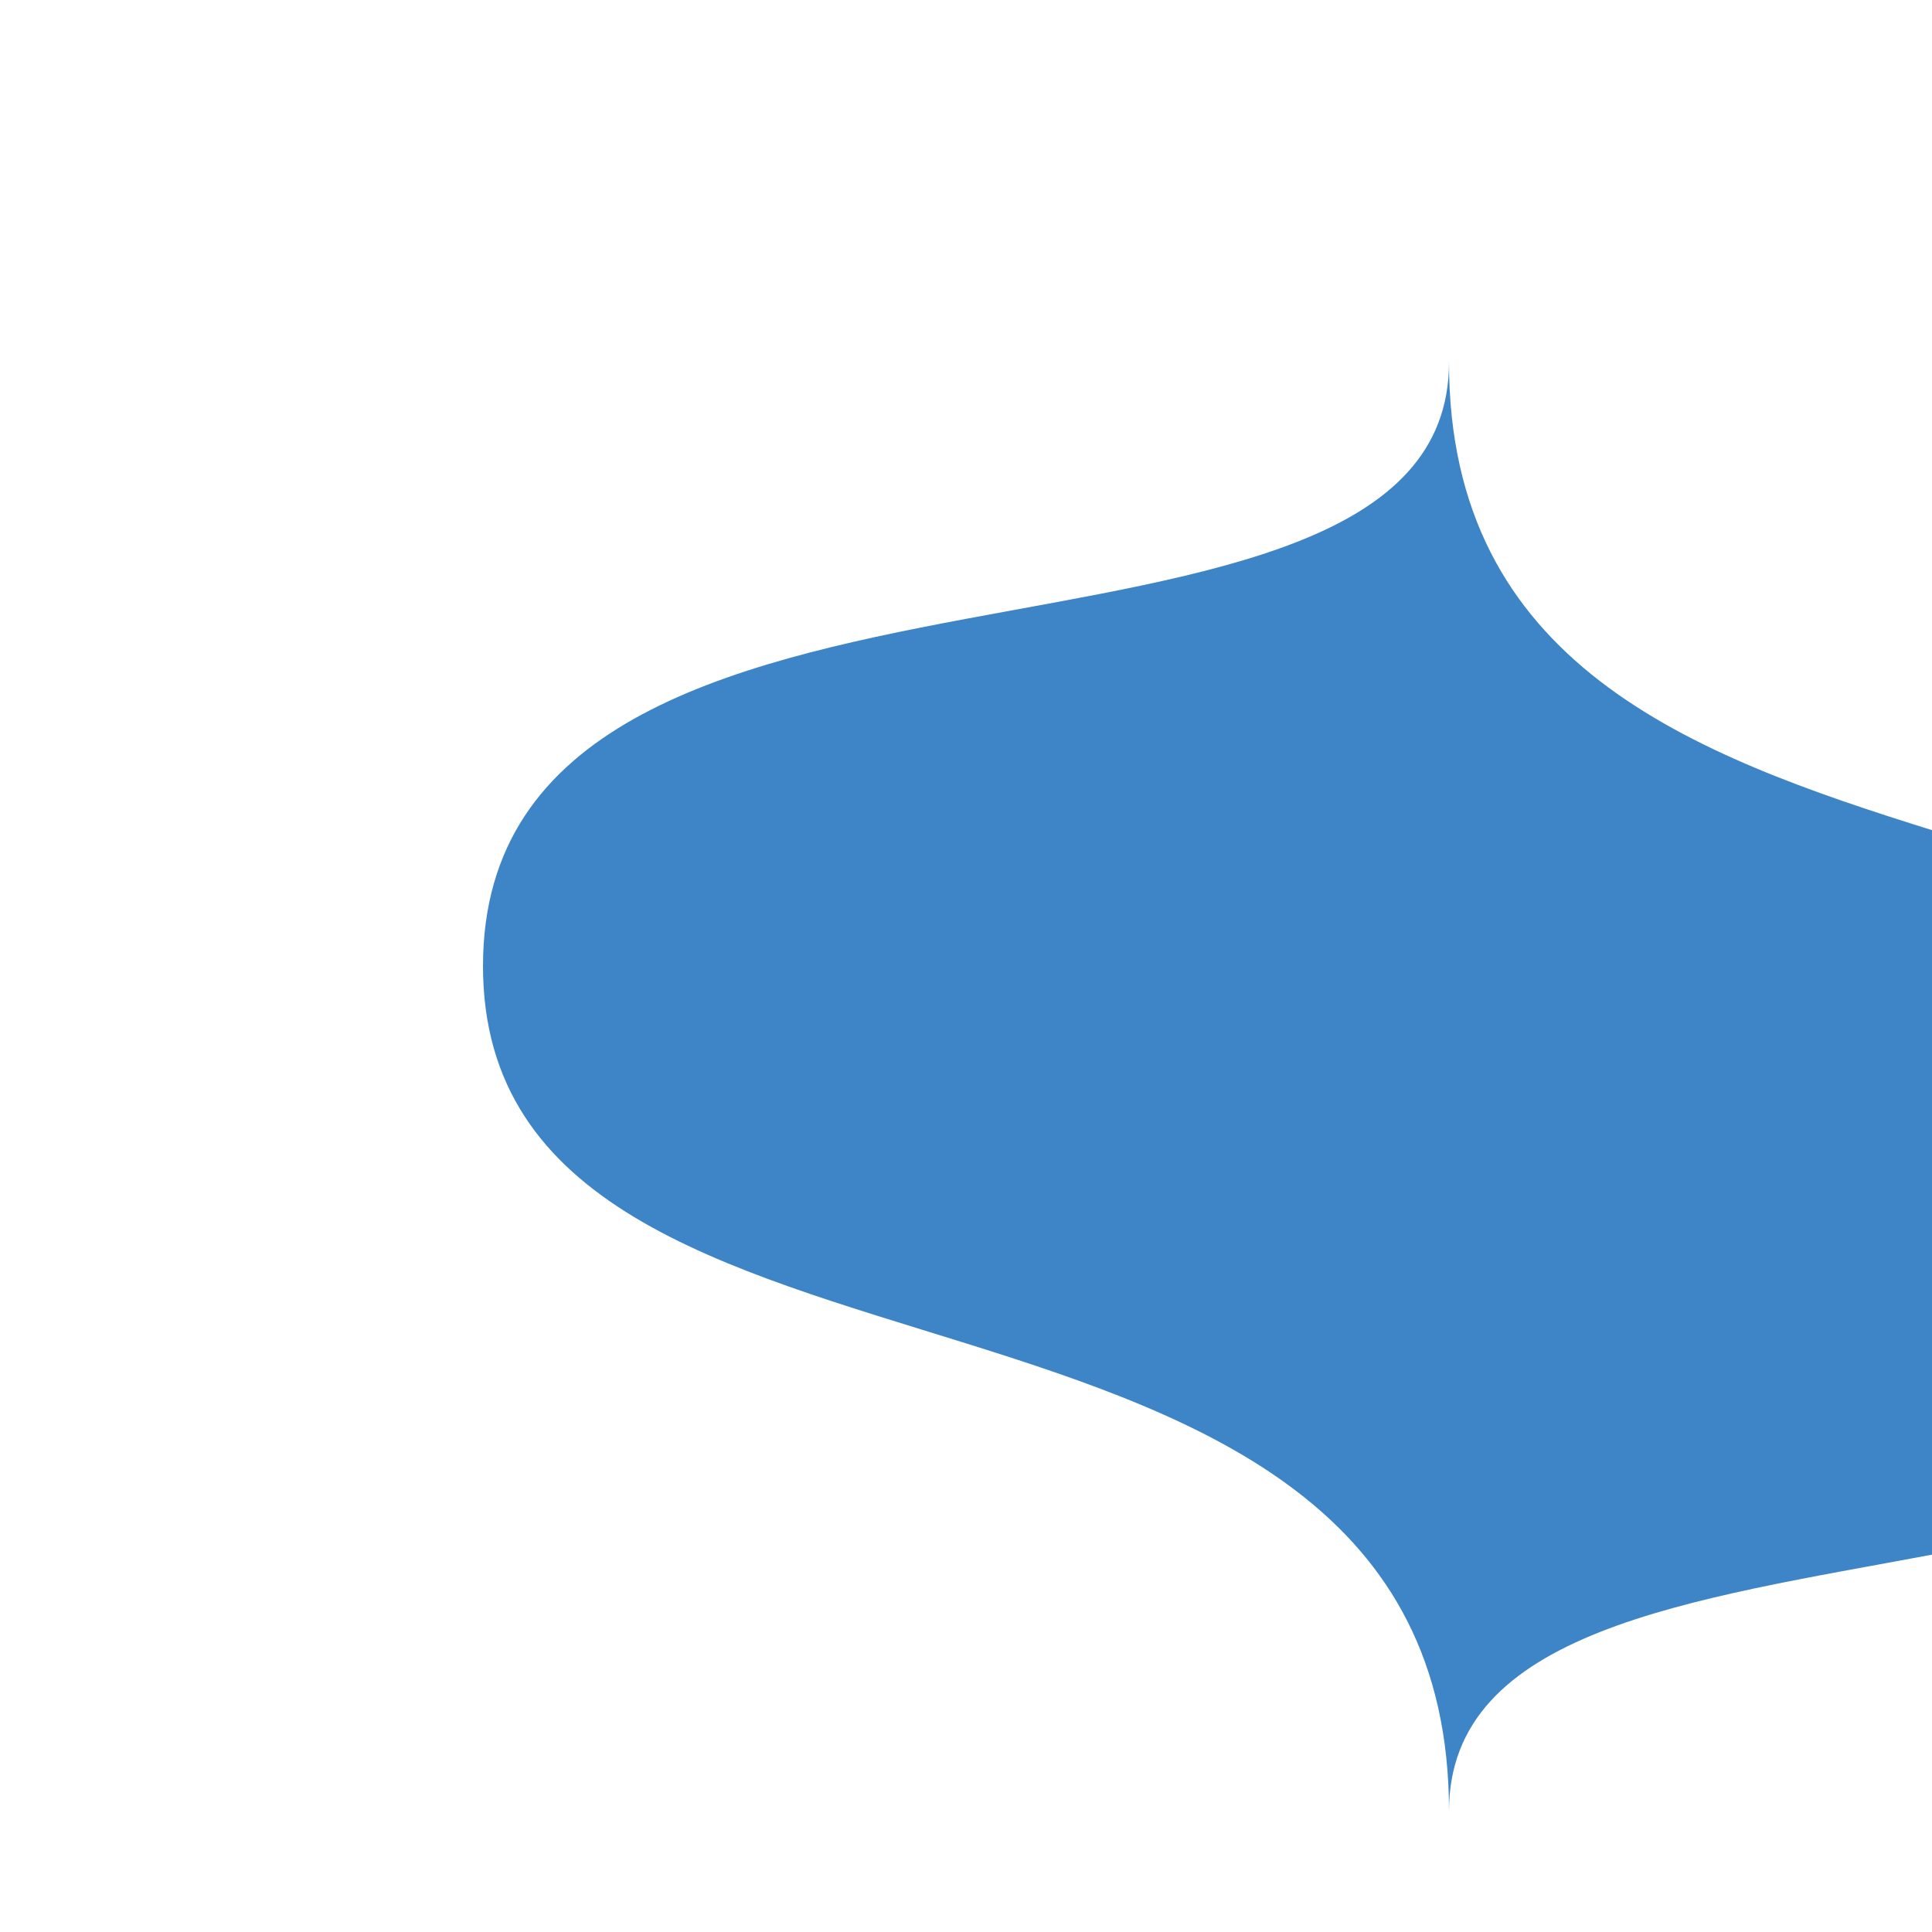
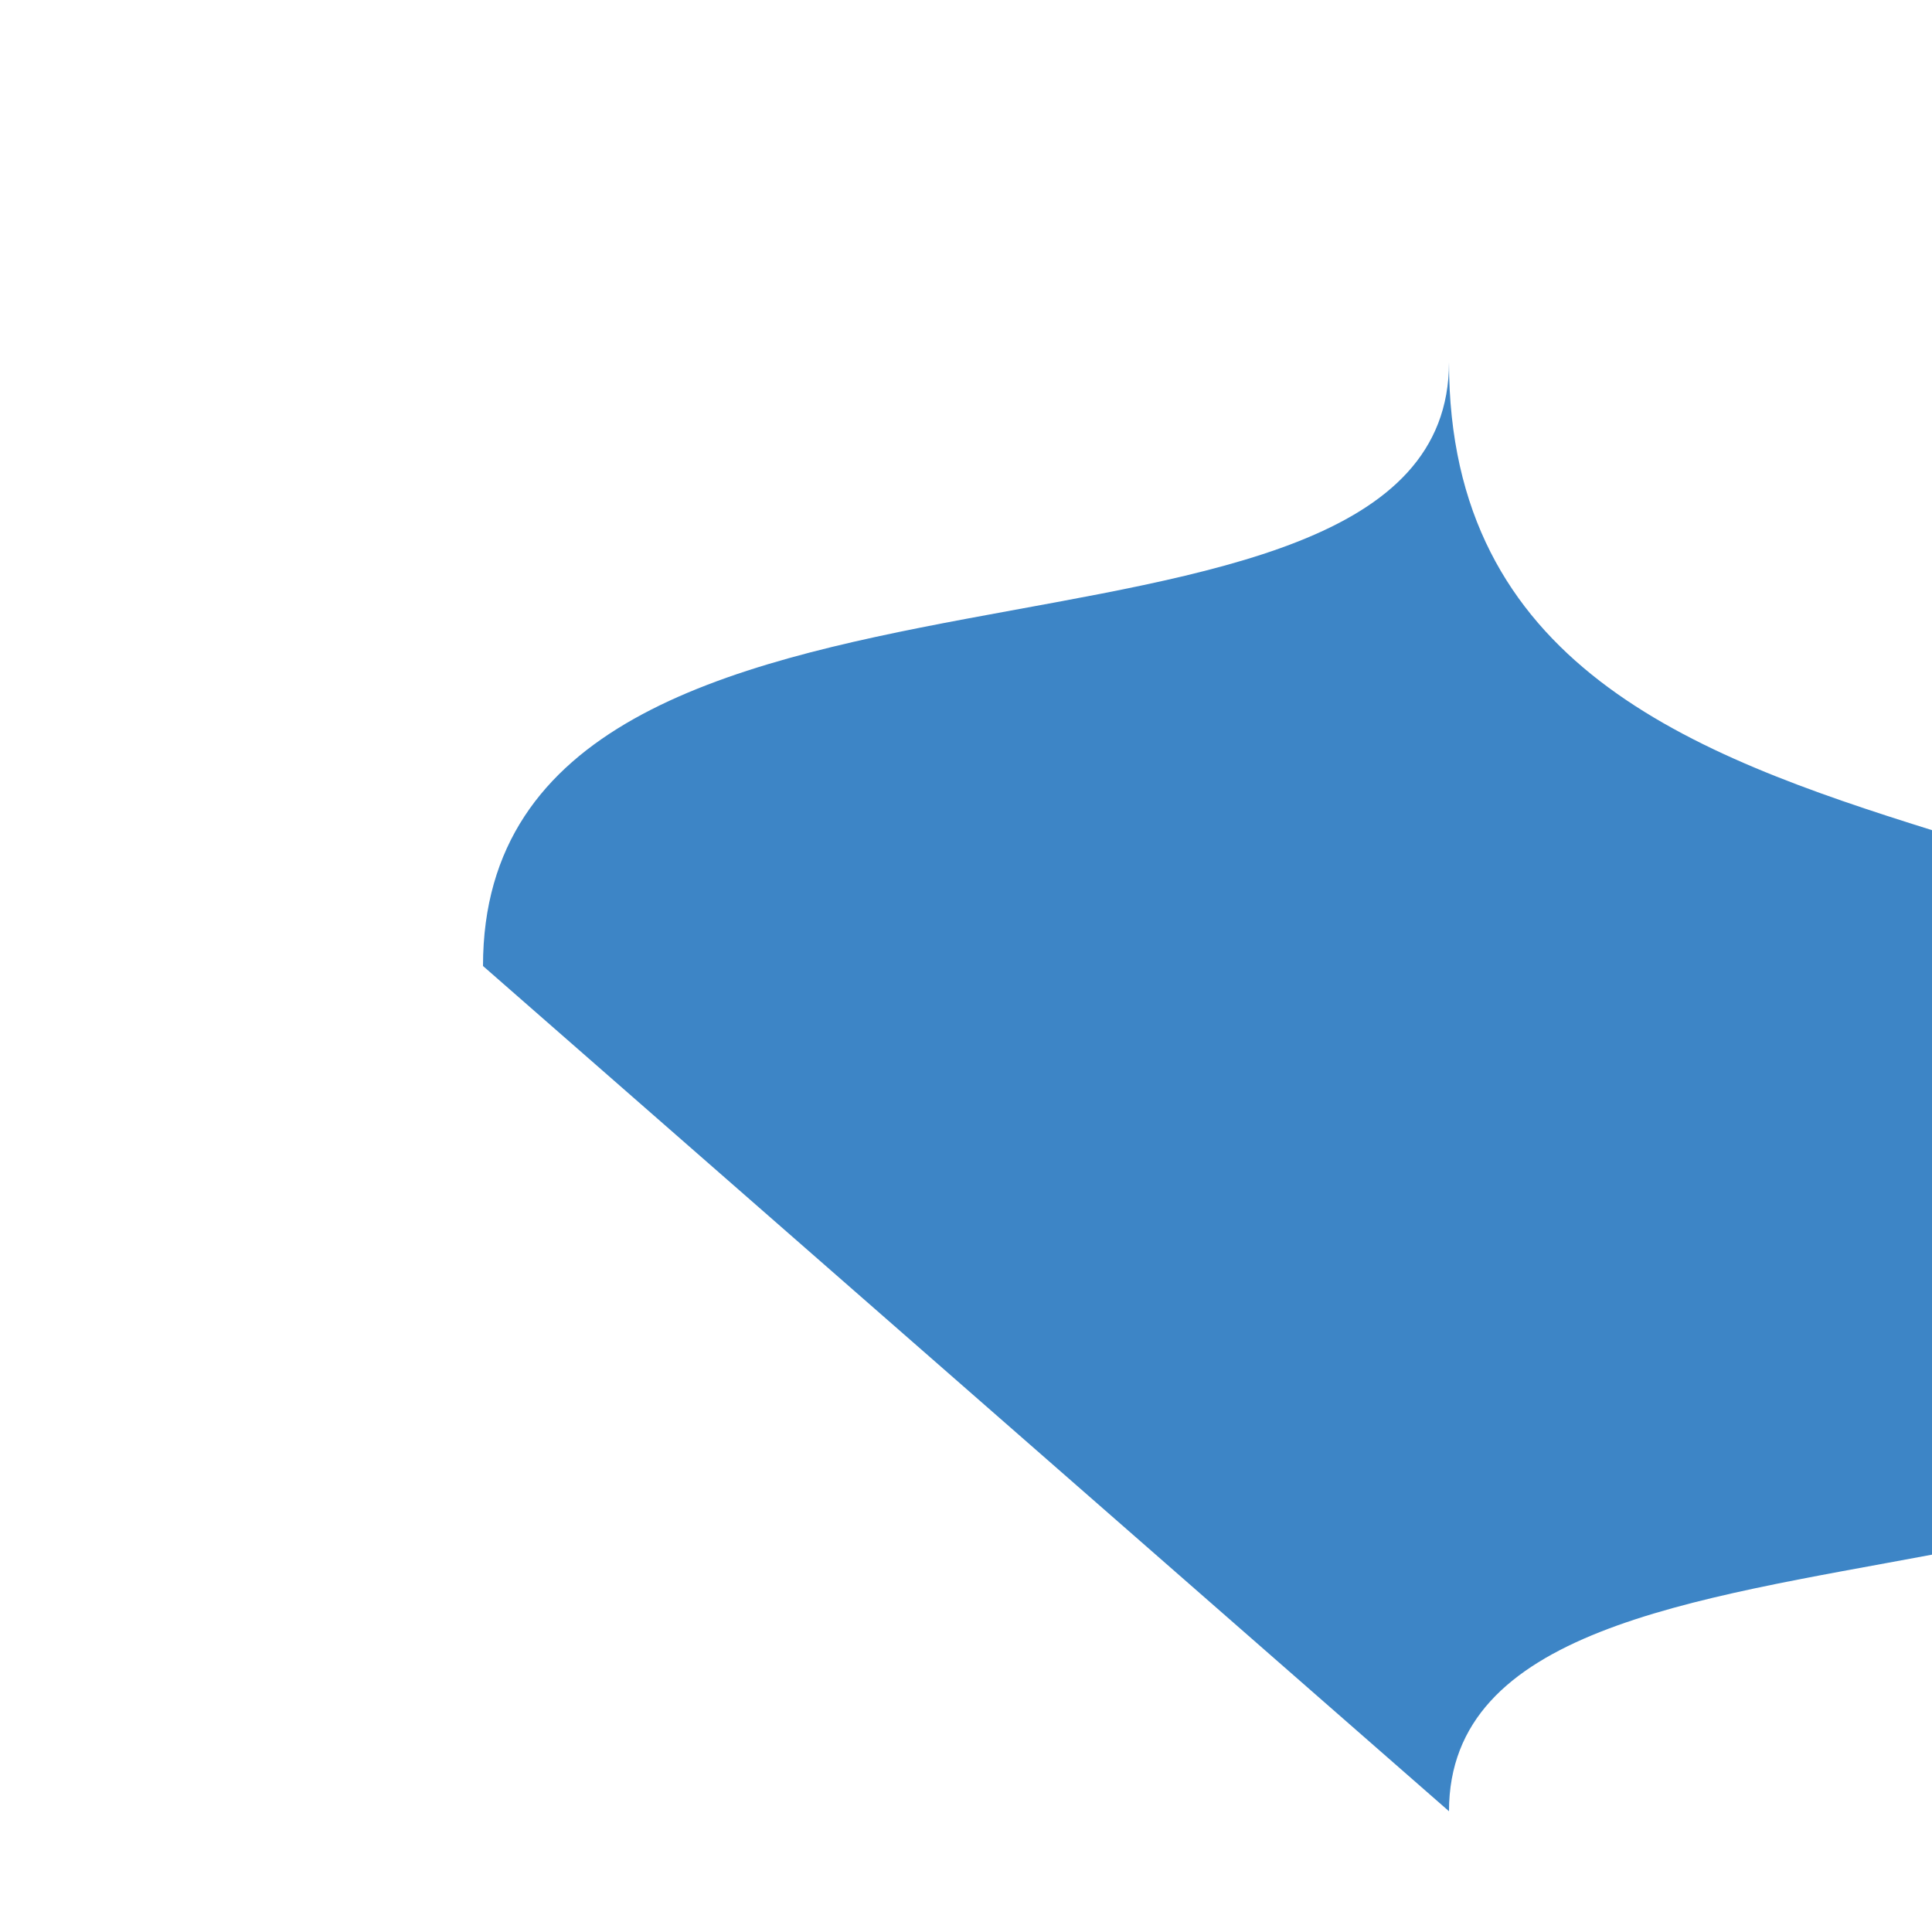
<svg xmlns="http://www.w3.org/2000/svg" viewBox="0 0 80 80" width="80" height="80">
  <style>
    .flow { fill: #3D85C6; }
  </style>
  <g id="favicon">
-     <path class="flow" d="M20,40 C20,20 60,30 60,15 C60,40 100,30 100,50 C100,70 60,60 60,75 C60,50 20,60 20,40 Z" />
+     <path class="flow" d="M20,40 C20,20 60,30 60,15 C60,40 100,30 100,50 C100,70 60,60 60,75 Z" />
  </g>
</svg>